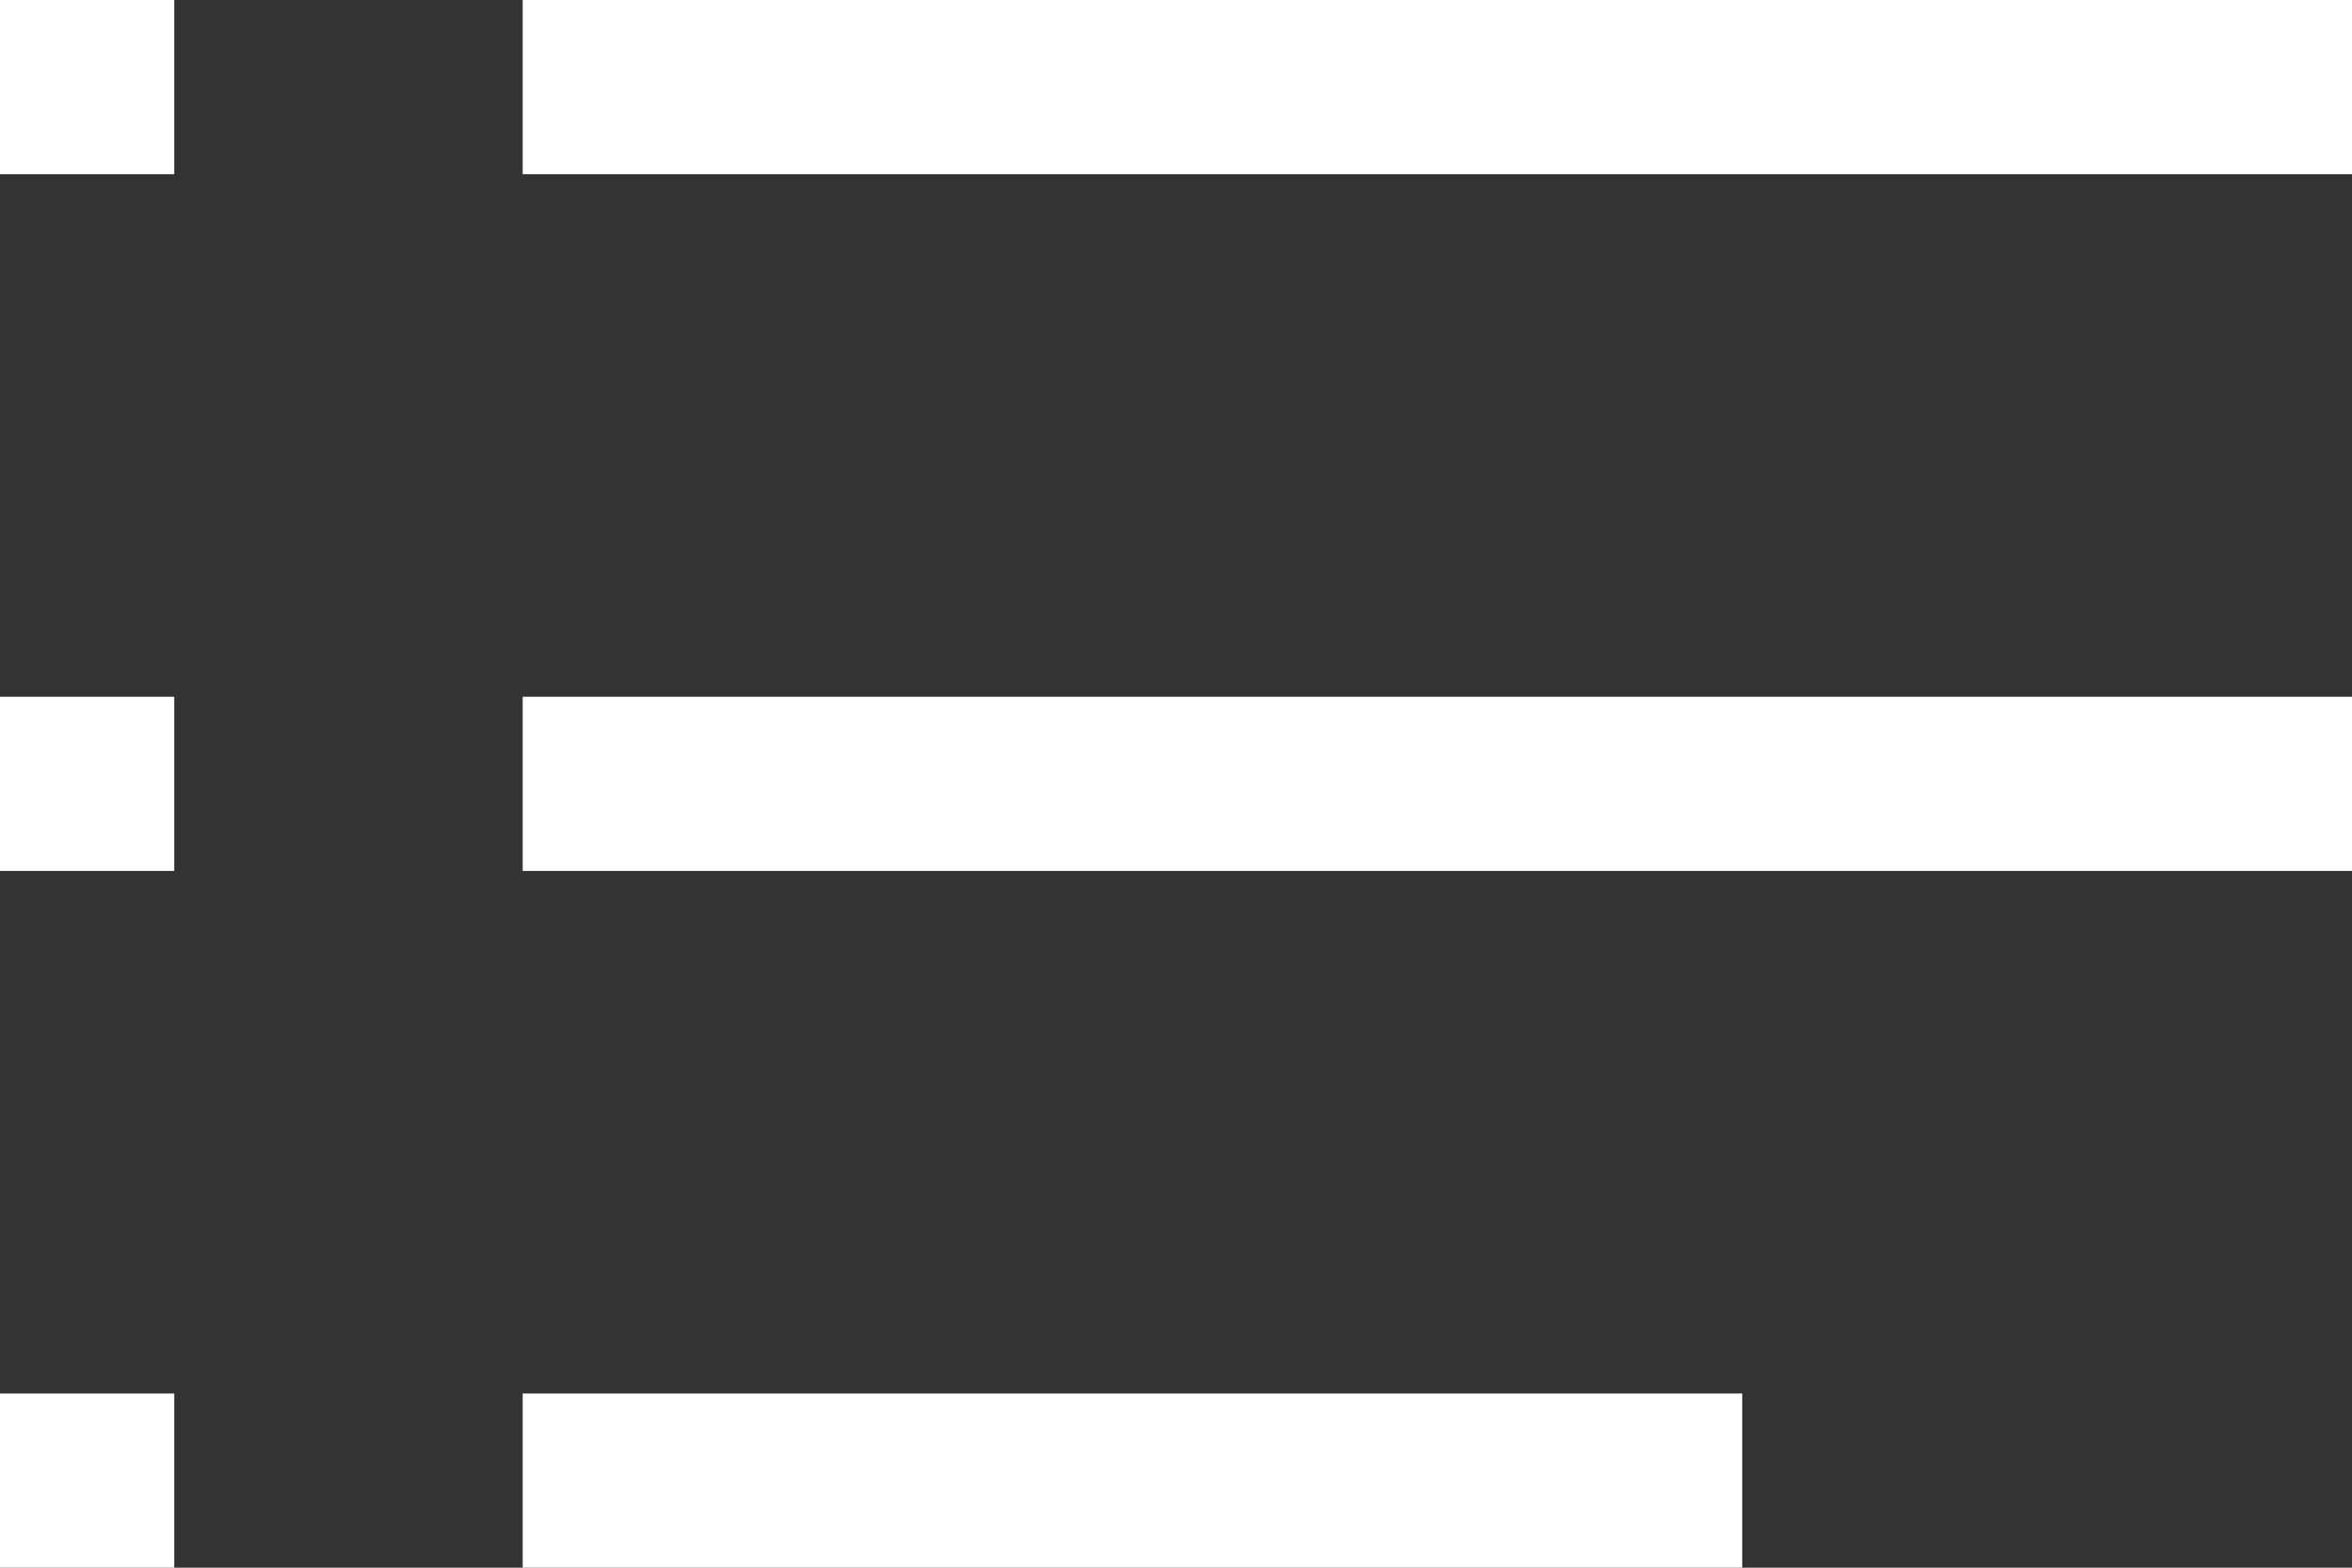
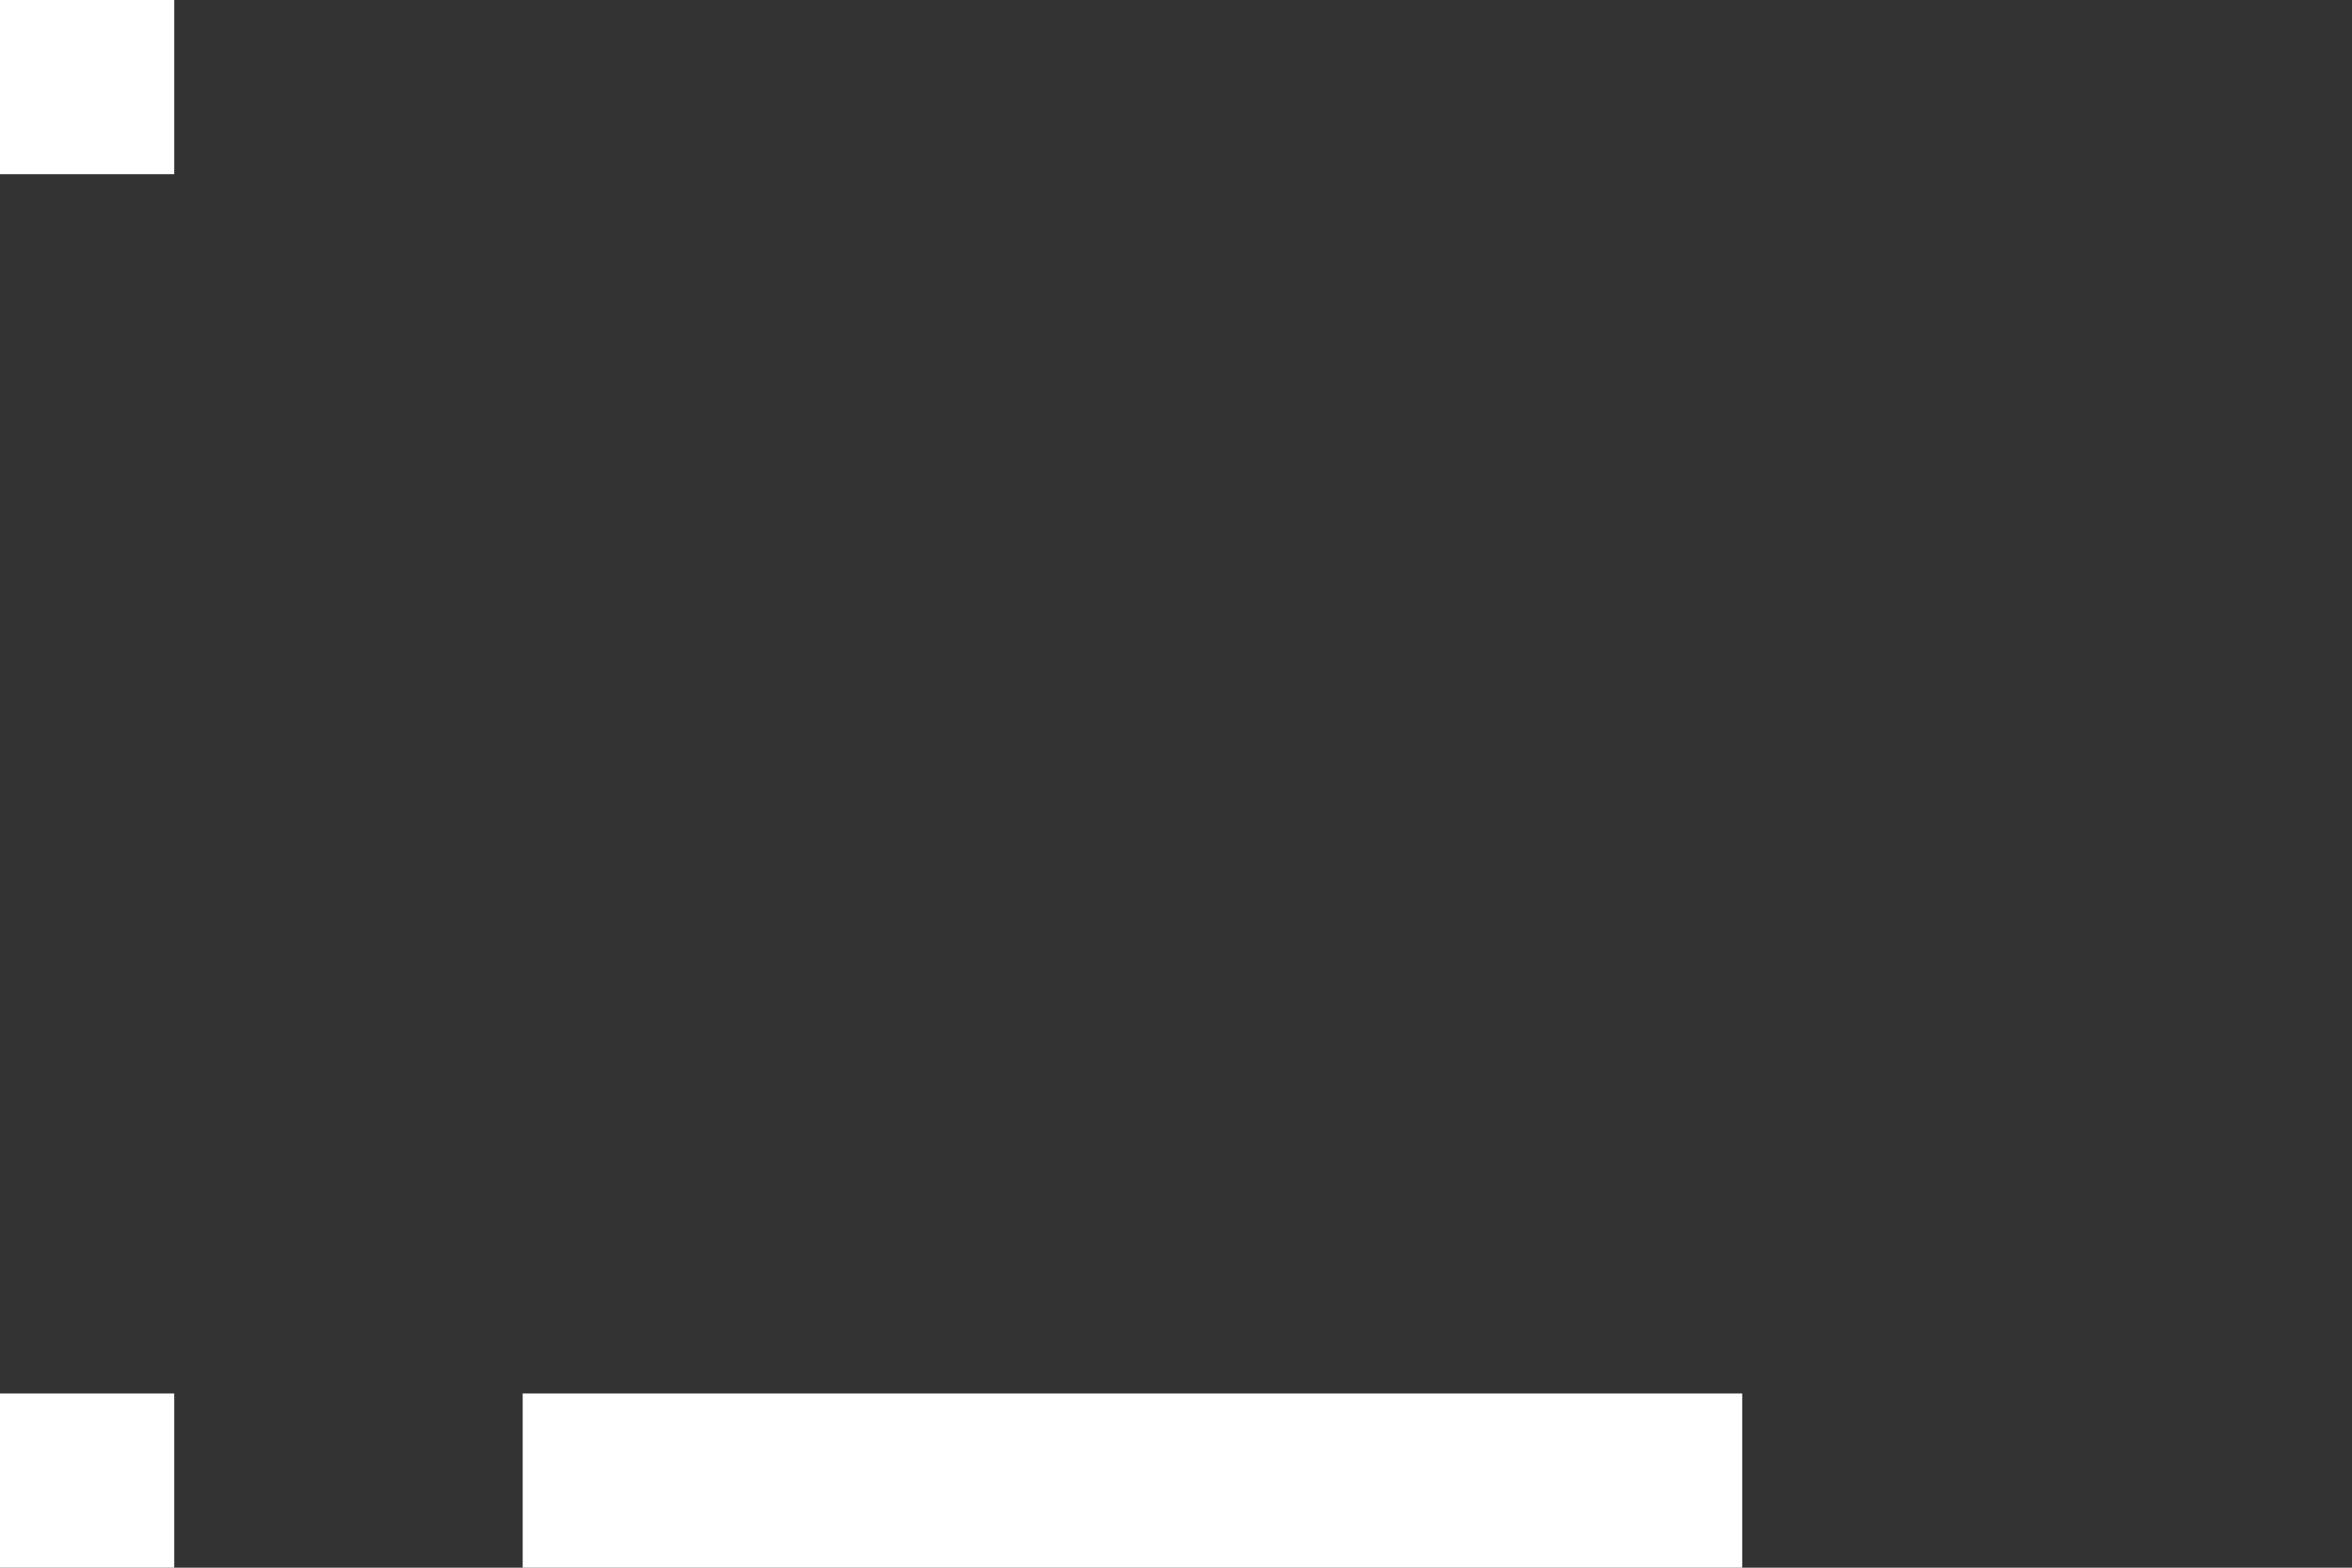
<svg xmlns="http://www.w3.org/2000/svg" width="27" height="18" viewBox="0 0 27 18" fill="none">
  <rect x="0" y="0" width="27" height="18" fill="#333333" stroke="none" />
-   <path d="M6 0H27V2H6V0Z" fill="white" />
  <path d="M0 0H2V2H0V0Z" fill="white" />
-   <path d="M6 8H27V10H6V8Z" fill="white" />
-   <path d="M0 8H2V10H0V8Z" fill="white" />
  <path d="M6 16H20V18H6V16Z" fill="white" />
  <path d="M0 16H2V18H0V16Z" fill="white" />
</svg>